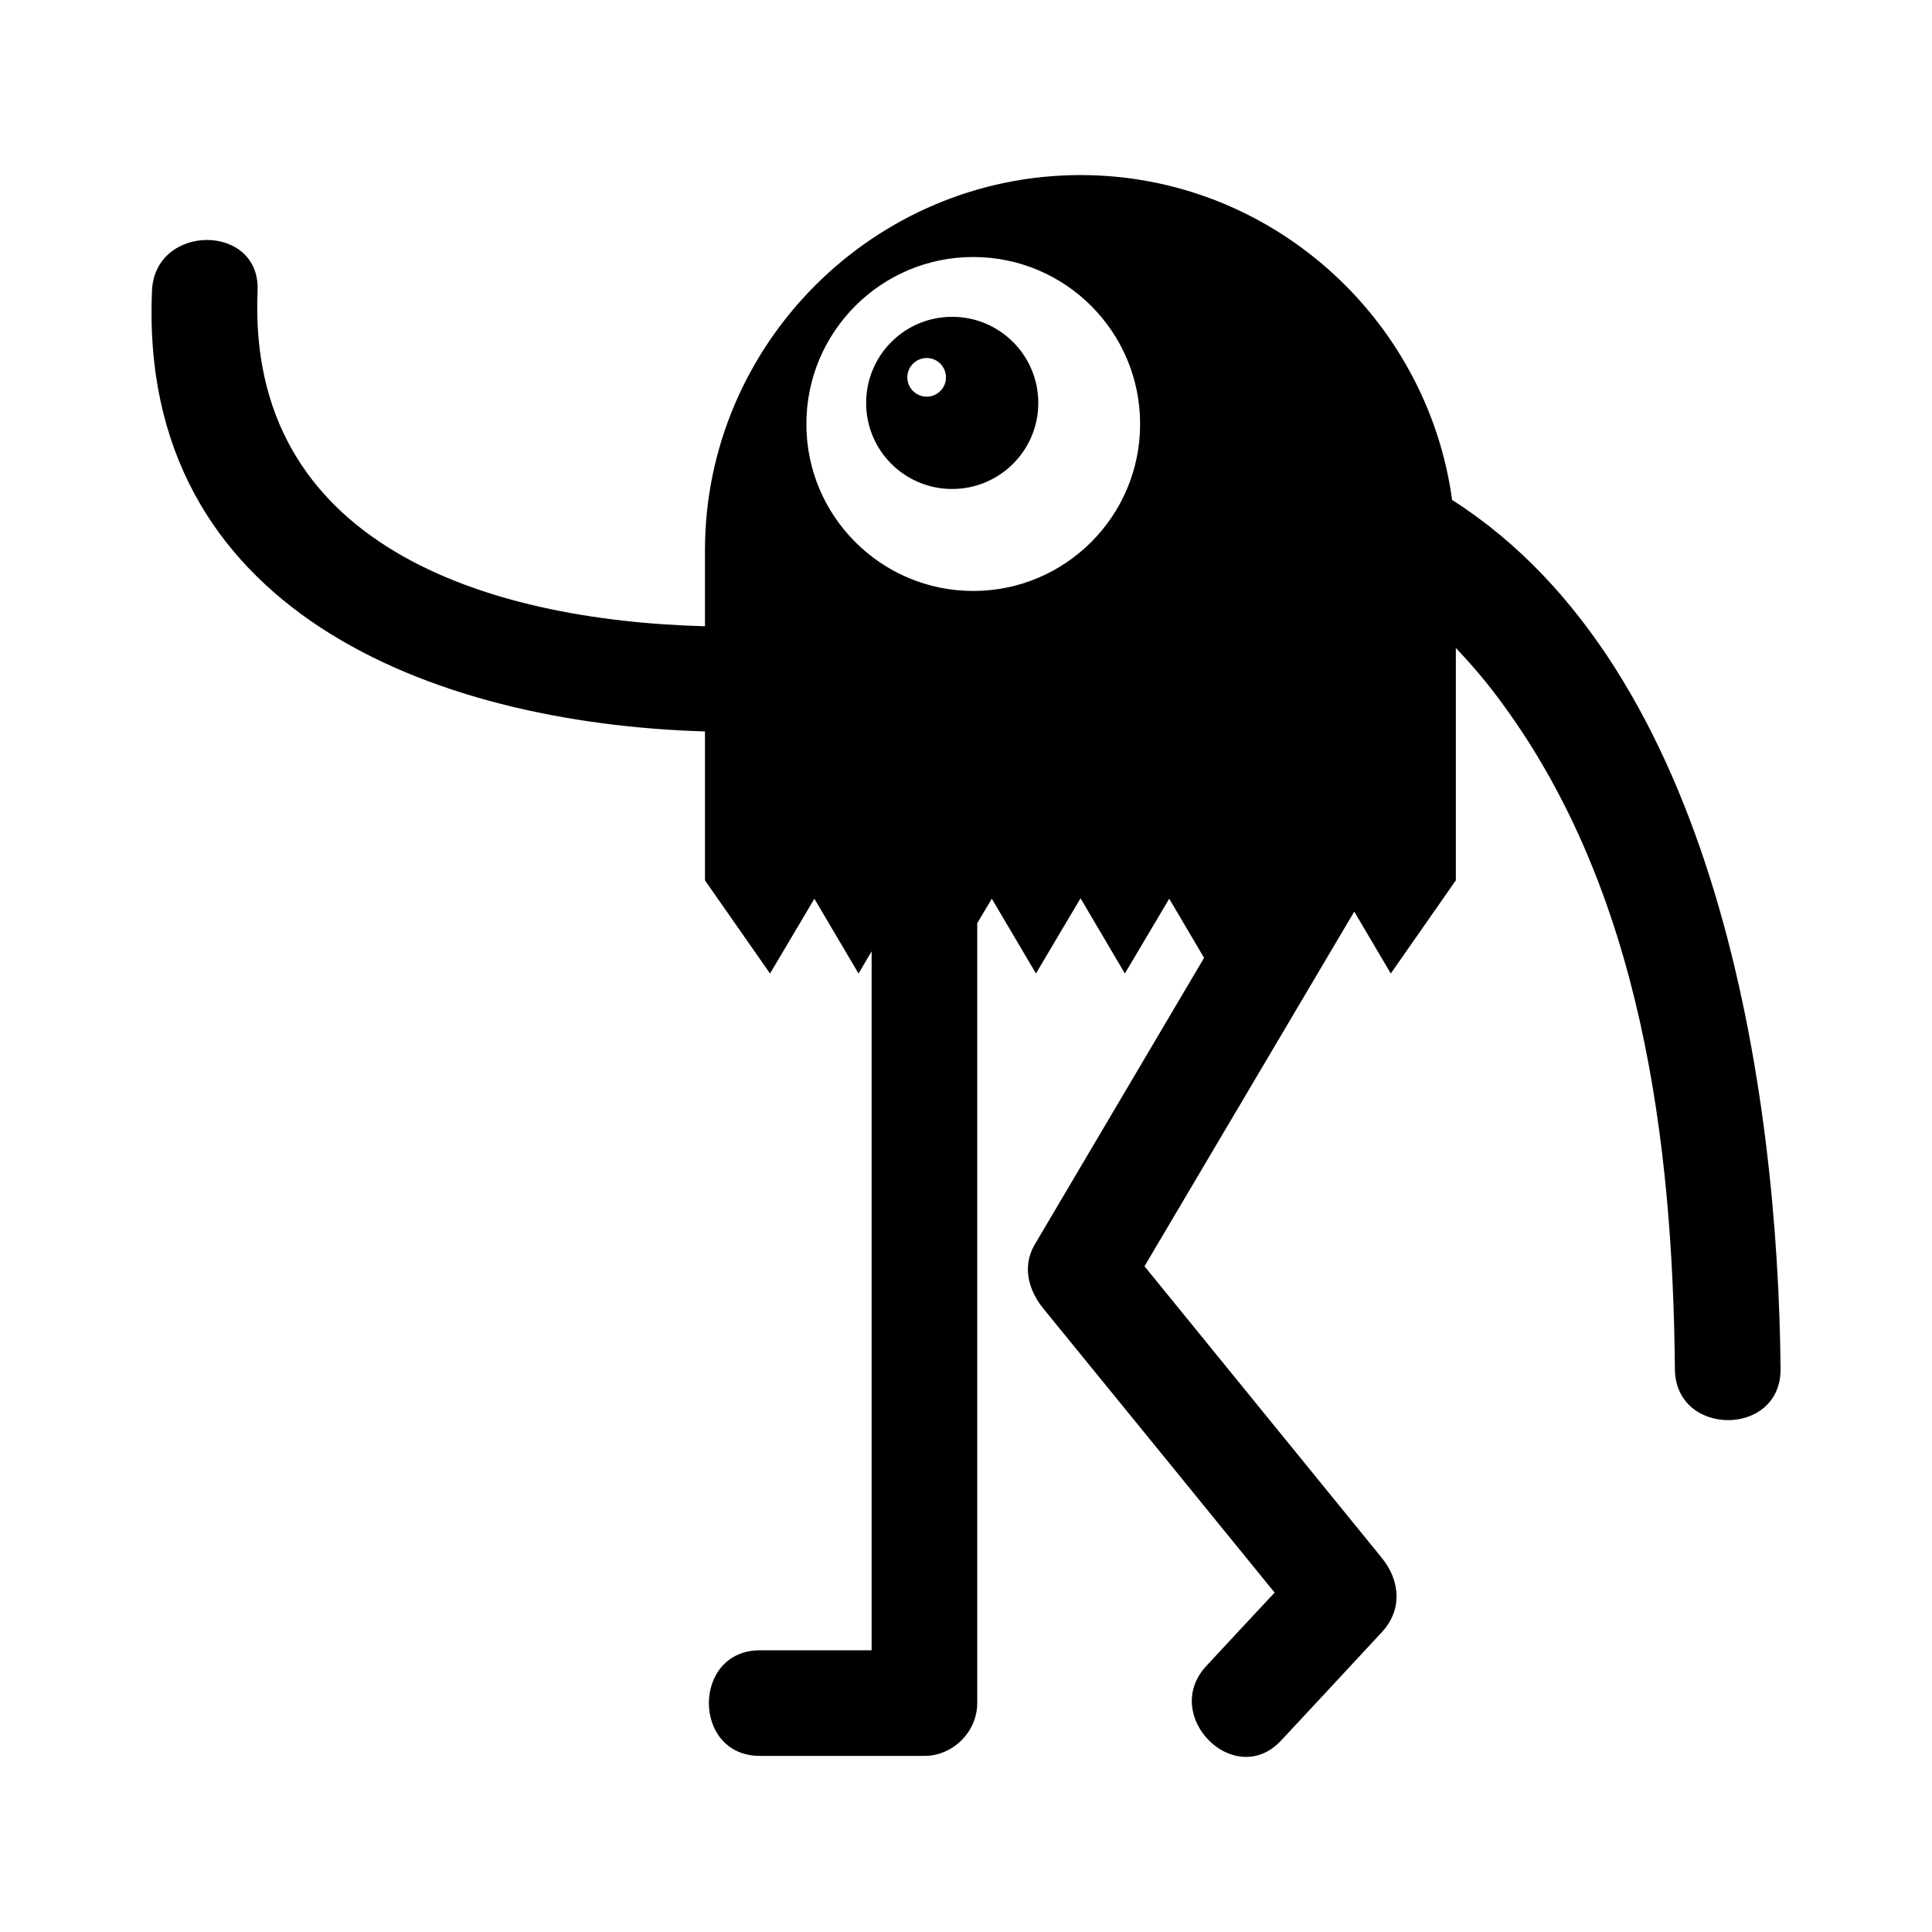
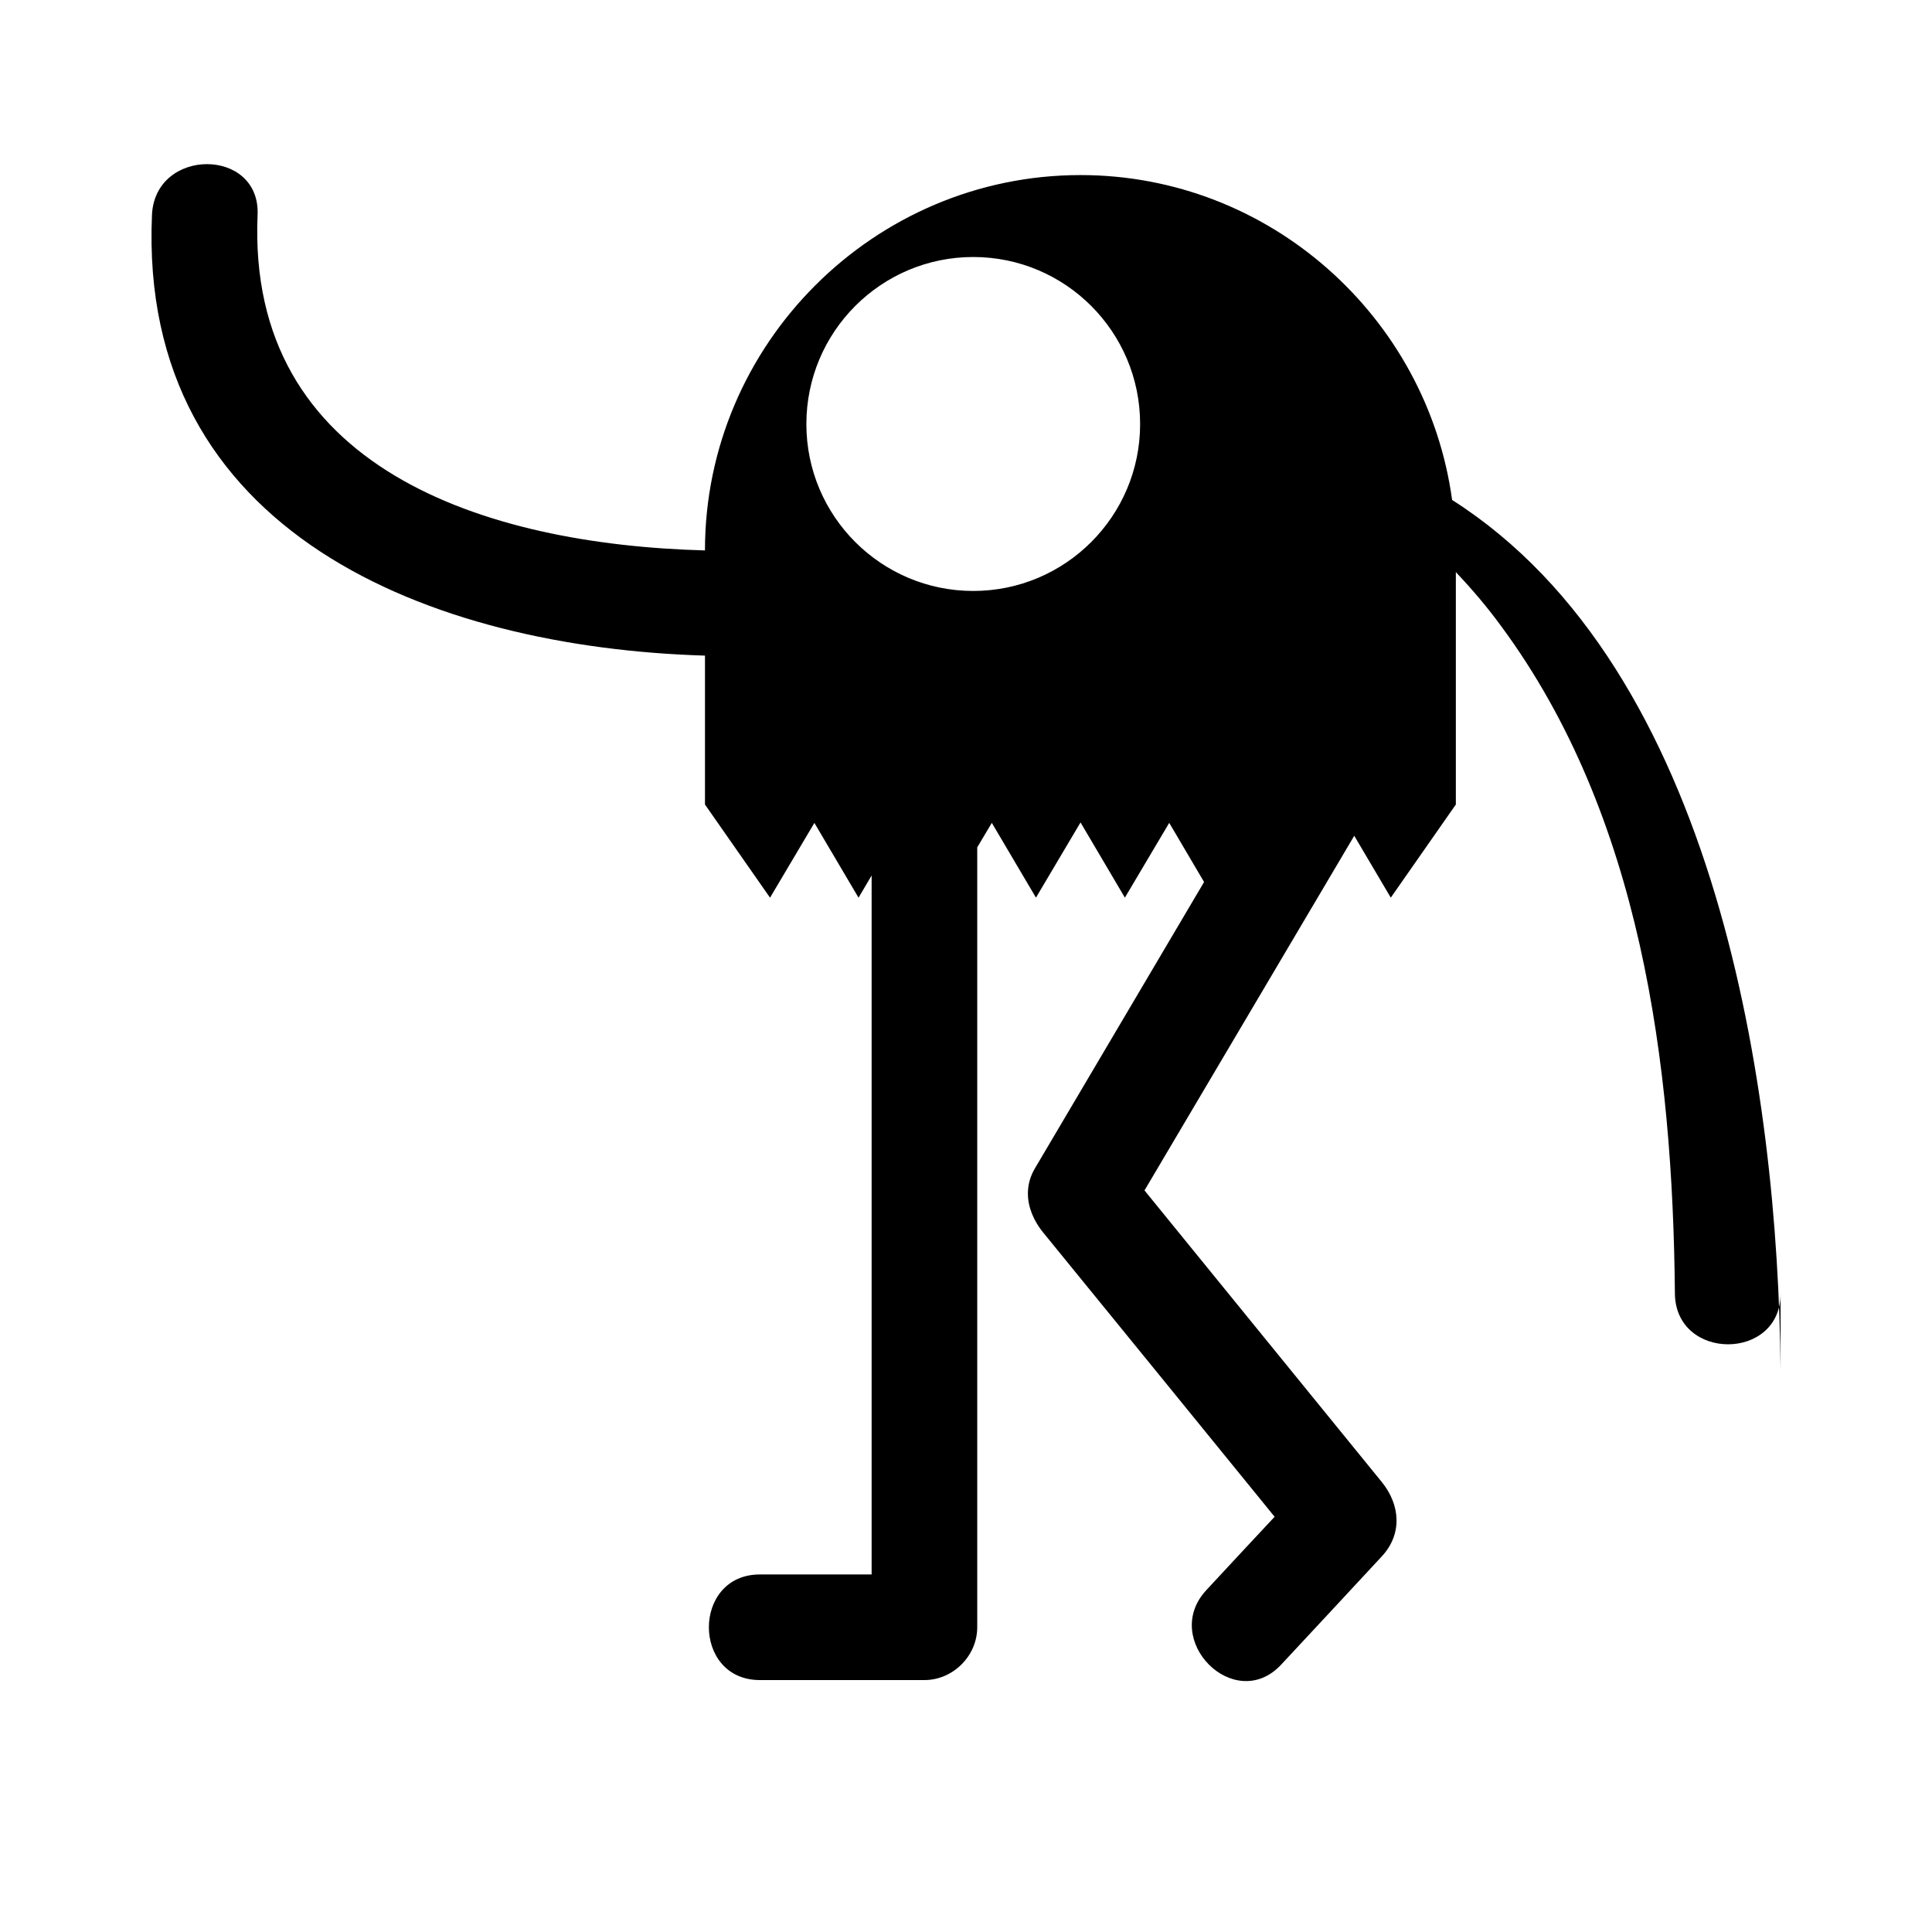
<svg xmlns="http://www.w3.org/2000/svg" fill="#000000" width="800px" height="800px" version="1.1" viewBox="144 144 512 512">
  <g>
-     <path d="m396.32 227.96c-12.594 0-22.785 10.188-22.785 22.84 0 12.594 10.188 22.785 22.785 22.785 12.594 0 22.84-10.188 22.84-22.785 0-12.652-10.246-22.84-22.84-22.84zm-6.719 21.16c-2.856 0-5.148-2.297-5.148-5.094 0-2.856 2.297-5.148 5.148-5.148 2.801 0 5.094 2.297 5.094 5.148 0.004 2.797-2.293 5.094-5.094 5.094z" />
-     <path d="m615.87 506.84c-0.672-73.332-16.625-185.52-87.047-230.35-6.606-48.422-48.309-86.094-98.469-86.094-54.746 0-99.531 44.781-99.531 99.473v20.098c-58.219-1.566-121.47-21.664-118.56-88.895 0.785-17.969-27.207-17.969-27.988 0-3.695 84.469 74.004 114.59 146.55 116.77v39.465l17.242 24.688 11.754-19.816 11.699 19.816 3.469-5.879v185.23h-29.613c-18.023 0-18.023 27.988 0 27.988h43.605c7.559 0 13.996-6.383 13.996-13.996v-114.93-91.75l3.863-6.492 11.699 19.816 11.812-19.93 11.754 19.93 11.754-19.816 9.234 15.676c-14.945 25.301-29.891 50.605-44.84 75.906-1.289 2.184-1.848 4.422-1.848 6.66 0 3.641 1.566 7.277 4.031 10.301 20.434 25.078 40.922 50.211 61.352 75.348-6.047 6.438-12.035 12.93-18.082 19.426-12.258 13.156 7.5 32.973 19.816 19.762 8.902-9.516 17.746-19.09 26.645-28.66 5.543-5.934 4.926-13.715 0-19.762-20.938-25.75-41.93-51.5-62.863-77.25 18.531-31.348 37.059-62.641 55.586-93.988l9.684 16.402 17.242-24.688v-61.578c4.309 4.535 8.34 9.293 11.98 14.273 37.113 50.215 45.512 116.16 46.07 176.84 0.125 18.027 28.113 18.027 28.004 0.004zm-213.95-206.23c-24.406 0-44.223-19.816-44.223-44.223 0-24.461 19.816-44.277 44.223-44.277s44.223 19.816 44.223 44.277c0 24.406-19.816 44.223-44.223 44.223z" />
+     <path d="m615.87 506.84c-0.672-73.332-16.625-185.52-87.047-230.35-6.606-48.422-48.309-86.094-98.469-86.094-54.746 0-99.531 44.781-99.531 99.473c-58.219-1.566-121.47-21.664-118.56-88.895 0.785-17.969-27.207-17.969-27.988 0-3.695 84.469 74.004 114.59 146.55 116.77v39.465l17.242 24.688 11.754-19.816 11.699 19.816 3.469-5.879v185.23h-29.613c-18.023 0-18.023 27.988 0 27.988h43.605c7.559 0 13.996-6.383 13.996-13.996v-114.93-91.75l3.863-6.492 11.699 19.816 11.812-19.93 11.754 19.93 11.754-19.816 9.234 15.676c-14.945 25.301-29.891 50.605-44.84 75.906-1.289 2.184-1.848 4.422-1.848 6.66 0 3.641 1.566 7.277 4.031 10.301 20.434 25.078 40.922 50.211 61.352 75.348-6.047 6.438-12.035 12.93-18.082 19.426-12.258 13.156 7.5 32.973 19.816 19.762 8.902-9.516 17.746-19.09 26.645-28.66 5.543-5.934 4.926-13.715 0-19.762-20.938-25.75-41.93-51.5-62.863-77.25 18.531-31.348 37.059-62.641 55.586-93.988l9.684 16.402 17.242-24.688v-61.578c4.309 4.535 8.34 9.293 11.98 14.273 37.113 50.215 45.512 116.16 46.07 176.84 0.125 18.027 28.113 18.027 28.004 0.004zm-213.95-206.23c-24.406 0-44.223-19.816-44.223-44.223 0-24.461 19.816-44.277 44.223-44.277s44.223 19.816 44.223 44.277c0 24.406-19.816 44.223-44.223 44.223z" />
  </g>
</svg>